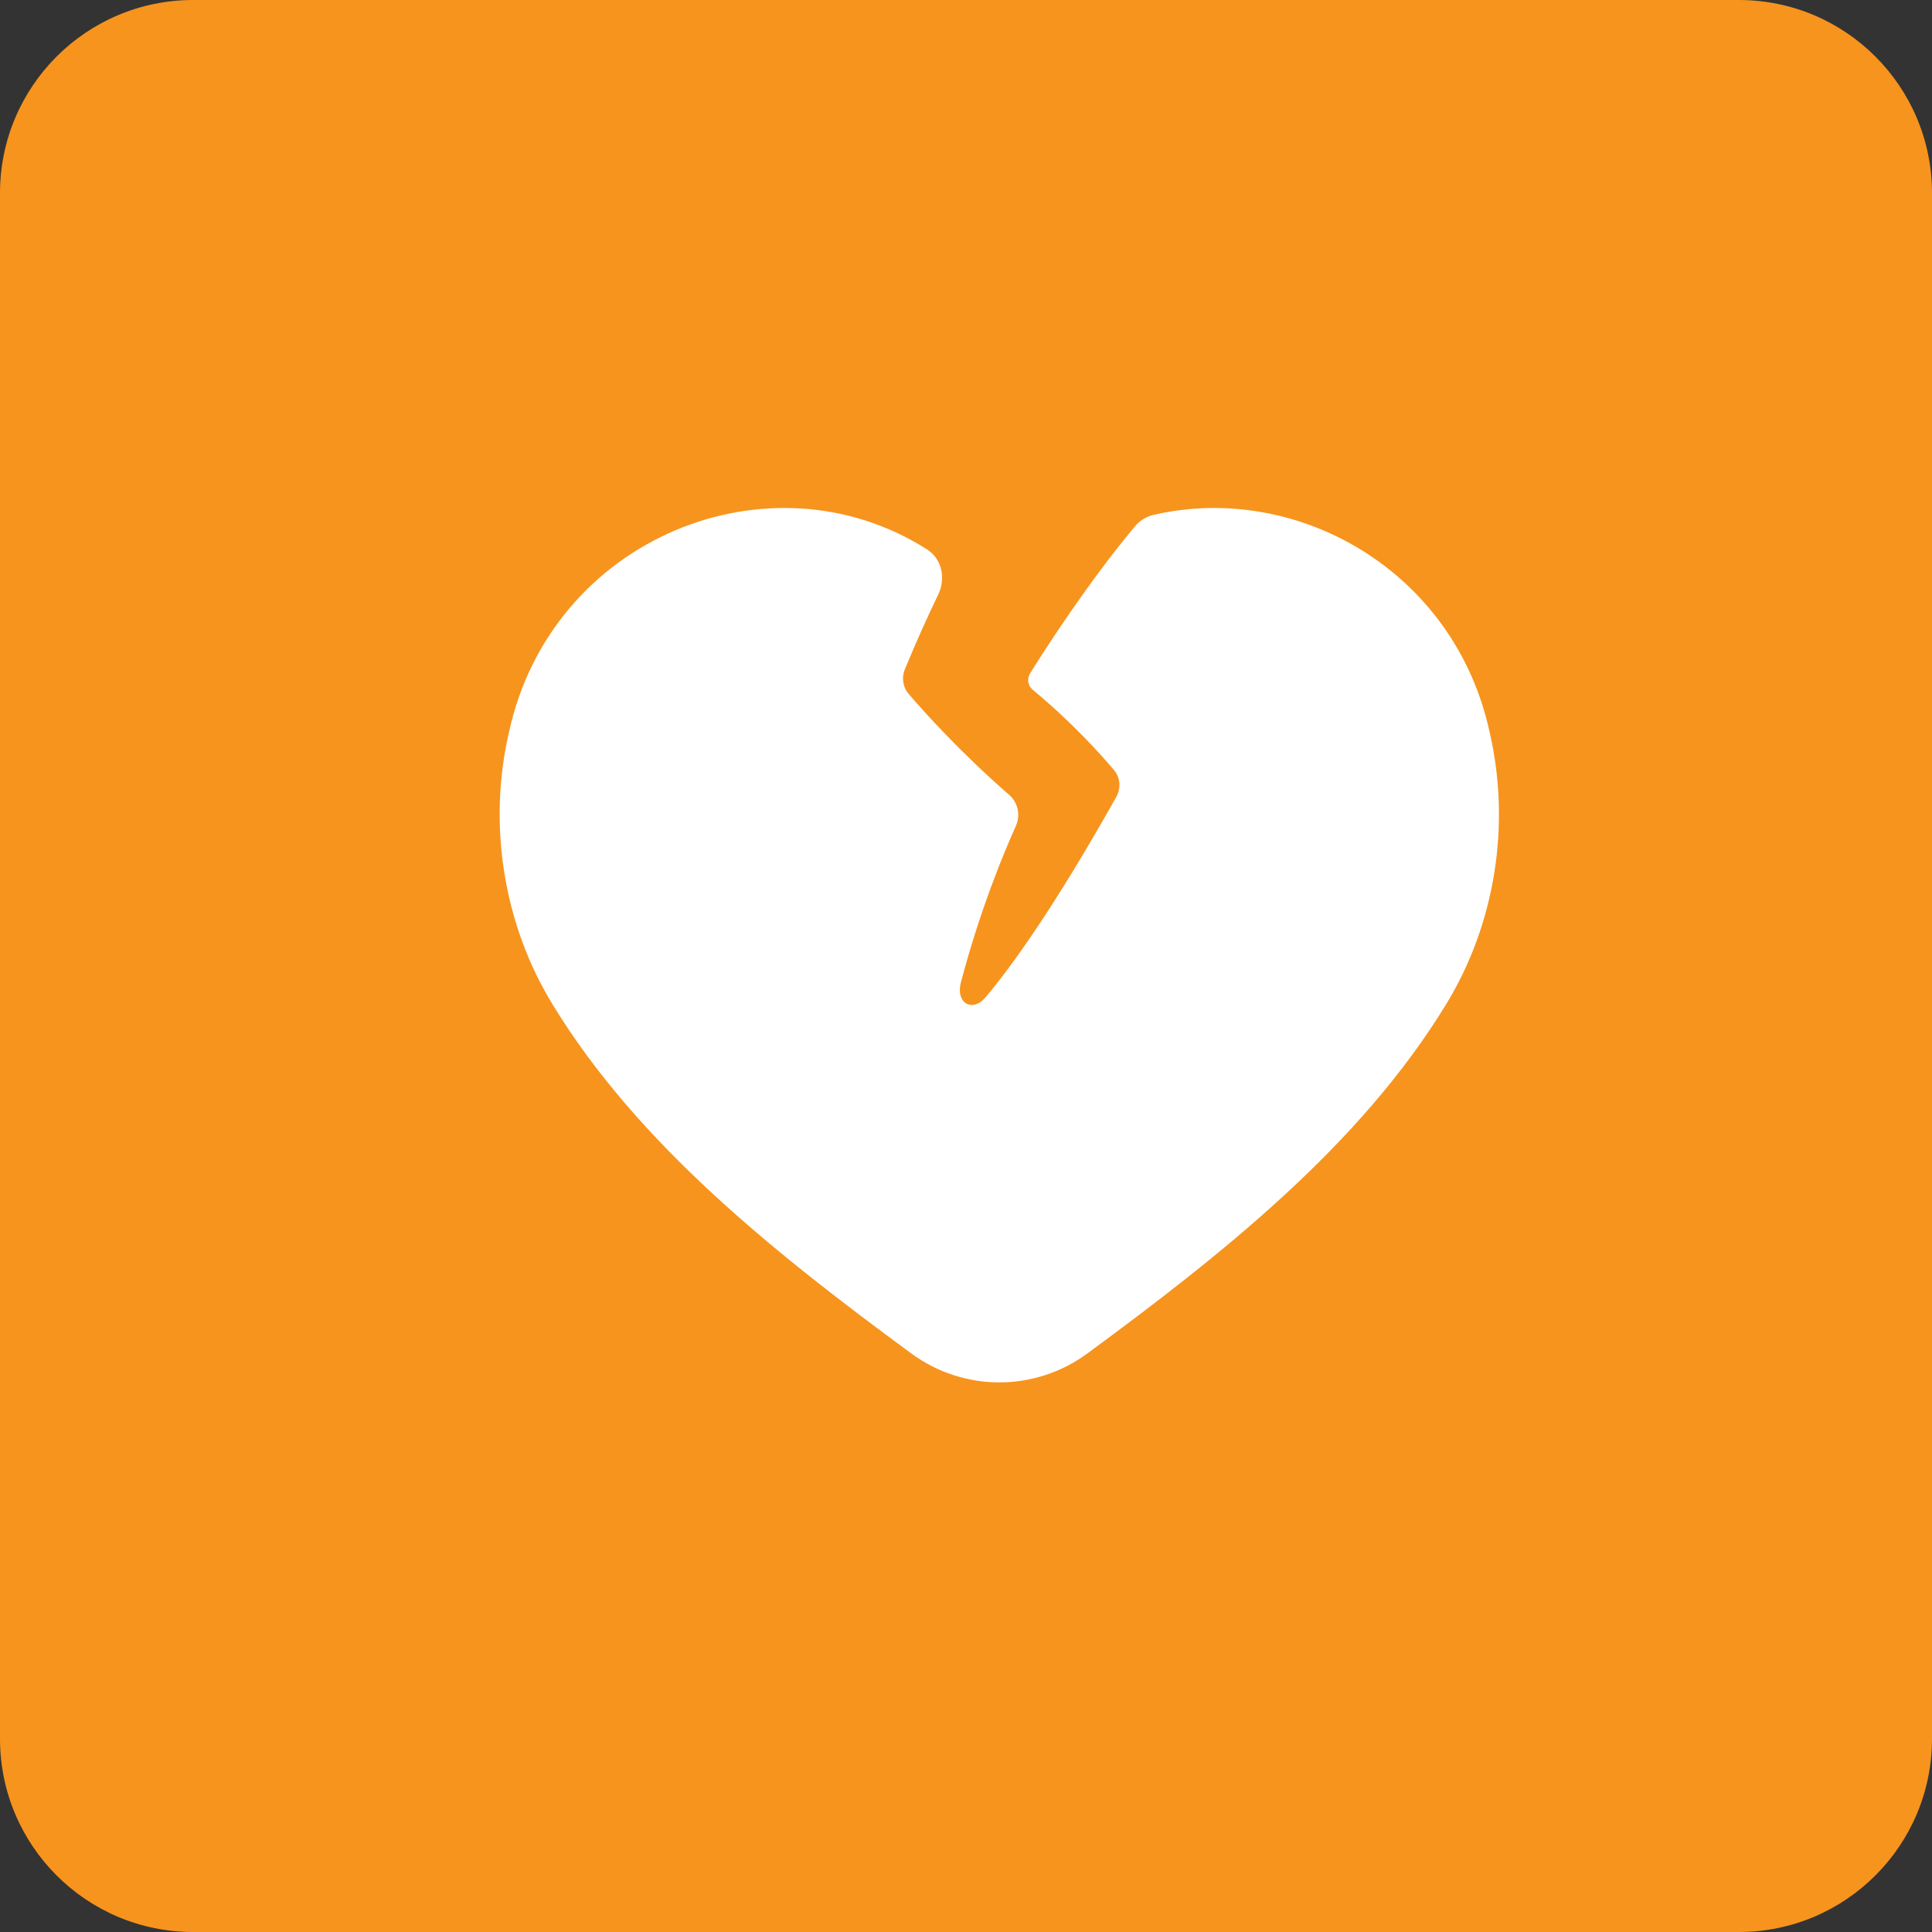
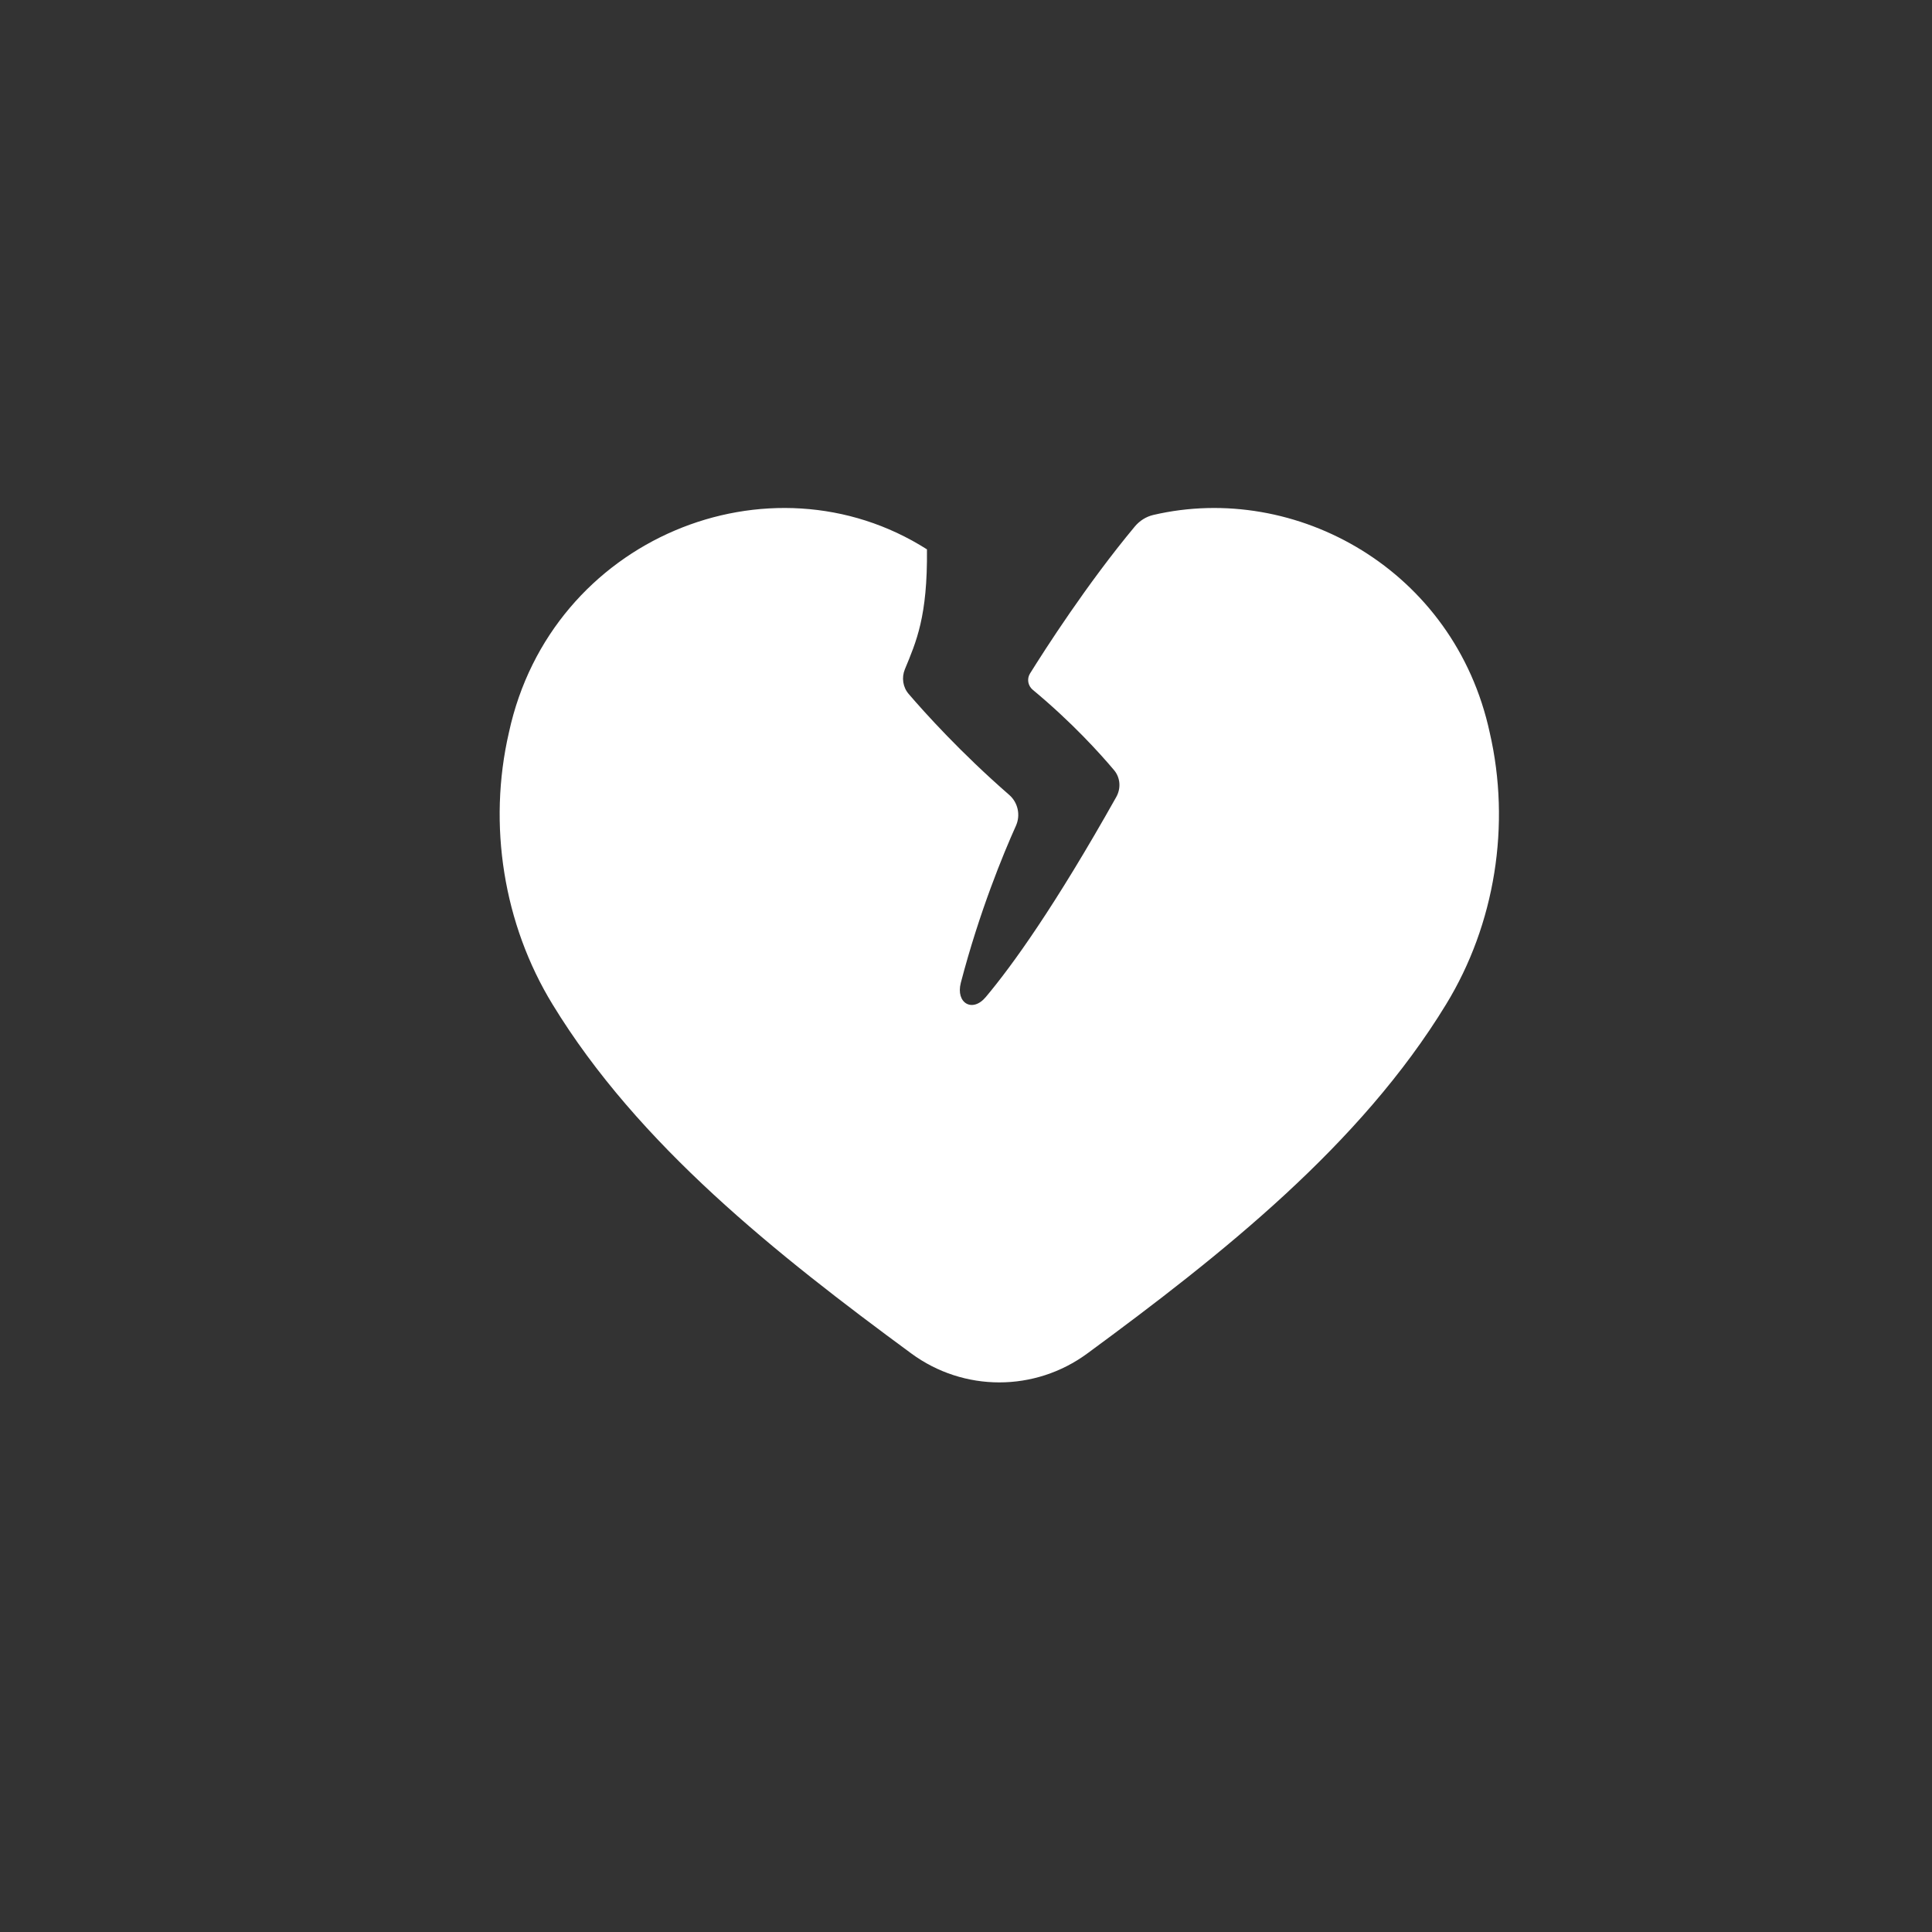
<svg xmlns="http://www.w3.org/2000/svg" width="29" height="29" viewBox="0 0 29 29" fill="none">
  <rect x="0" y="0" width="29" height="29" fill="#333333" stroke="none" />
-   <path d="M0 2.9C0 1.298 1.298 0 2.9 0H26.1C27.702 0 29 1.298 29 2.9V26.1C29 27.702 27.702 29 26.1 29H2.9C1.298 29 0 27.702 0 26.1V2.9Z" fill="#F7941D" />
-   <path d="M13.914 8.246C14.139 8.388 14.199 8.682 14.084 8.922C13.924 9.254 13.754 9.63 13.582 10.047C13.531 10.172 13.552 10.315 13.64 10.417C13.882 10.699 14.424 11.301 15.149 11.932C15.28 12.046 15.321 12.235 15.25 12.394C15.062 12.812 14.701 13.684 14.422 14.753C14.344 15.055 14.595 15.206 14.796 14.967C15.197 14.49 15.835 13.601 16.755 11.964C16.828 11.835 16.818 11.674 16.723 11.561C16.511 11.309 16.087 10.839 15.502 10.354C15.43 10.294 15.411 10.191 15.46 10.111C15.683 9.753 16.315 8.766 17.034 7.903C17.105 7.818 17.201 7.756 17.31 7.73C19.452 7.229 21.833 8.554 22.361 10.995C22.681 12.381 22.442 13.873 21.706 15.076C20.42 17.185 18.345 18.828 16.321 20.316C15.534 20.895 14.466 20.895 13.679 20.316C11.655 18.828 9.58 17.185 8.294 15.076C7.558 13.873 7.319 12.381 7.639 10.995C8.271 8.072 11.559 6.749 13.914 8.246Z" fill="white" />
+   <path d="M13.914 8.246C13.924 9.254 13.754 9.63 13.582 10.047C13.531 10.172 13.552 10.315 13.64 10.417C13.882 10.699 14.424 11.301 15.149 11.932C15.28 12.046 15.321 12.235 15.25 12.394C15.062 12.812 14.701 13.684 14.422 14.753C14.344 15.055 14.595 15.206 14.796 14.967C15.197 14.49 15.835 13.601 16.755 11.964C16.828 11.835 16.818 11.674 16.723 11.561C16.511 11.309 16.087 10.839 15.502 10.354C15.43 10.294 15.411 10.191 15.46 10.111C15.683 9.753 16.315 8.766 17.034 7.903C17.105 7.818 17.201 7.756 17.31 7.73C19.452 7.229 21.833 8.554 22.361 10.995C22.681 12.381 22.442 13.873 21.706 15.076C20.42 17.185 18.345 18.828 16.321 20.316C15.534 20.895 14.466 20.895 13.679 20.316C11.655 18.828 9.58 17.185 8.294 15.076C7.558 13.873 7.319 12.381 7.639 10.995C8.271 8.072 11.559 6.749 13.914 8.246Z" fill="white" />
</svg>